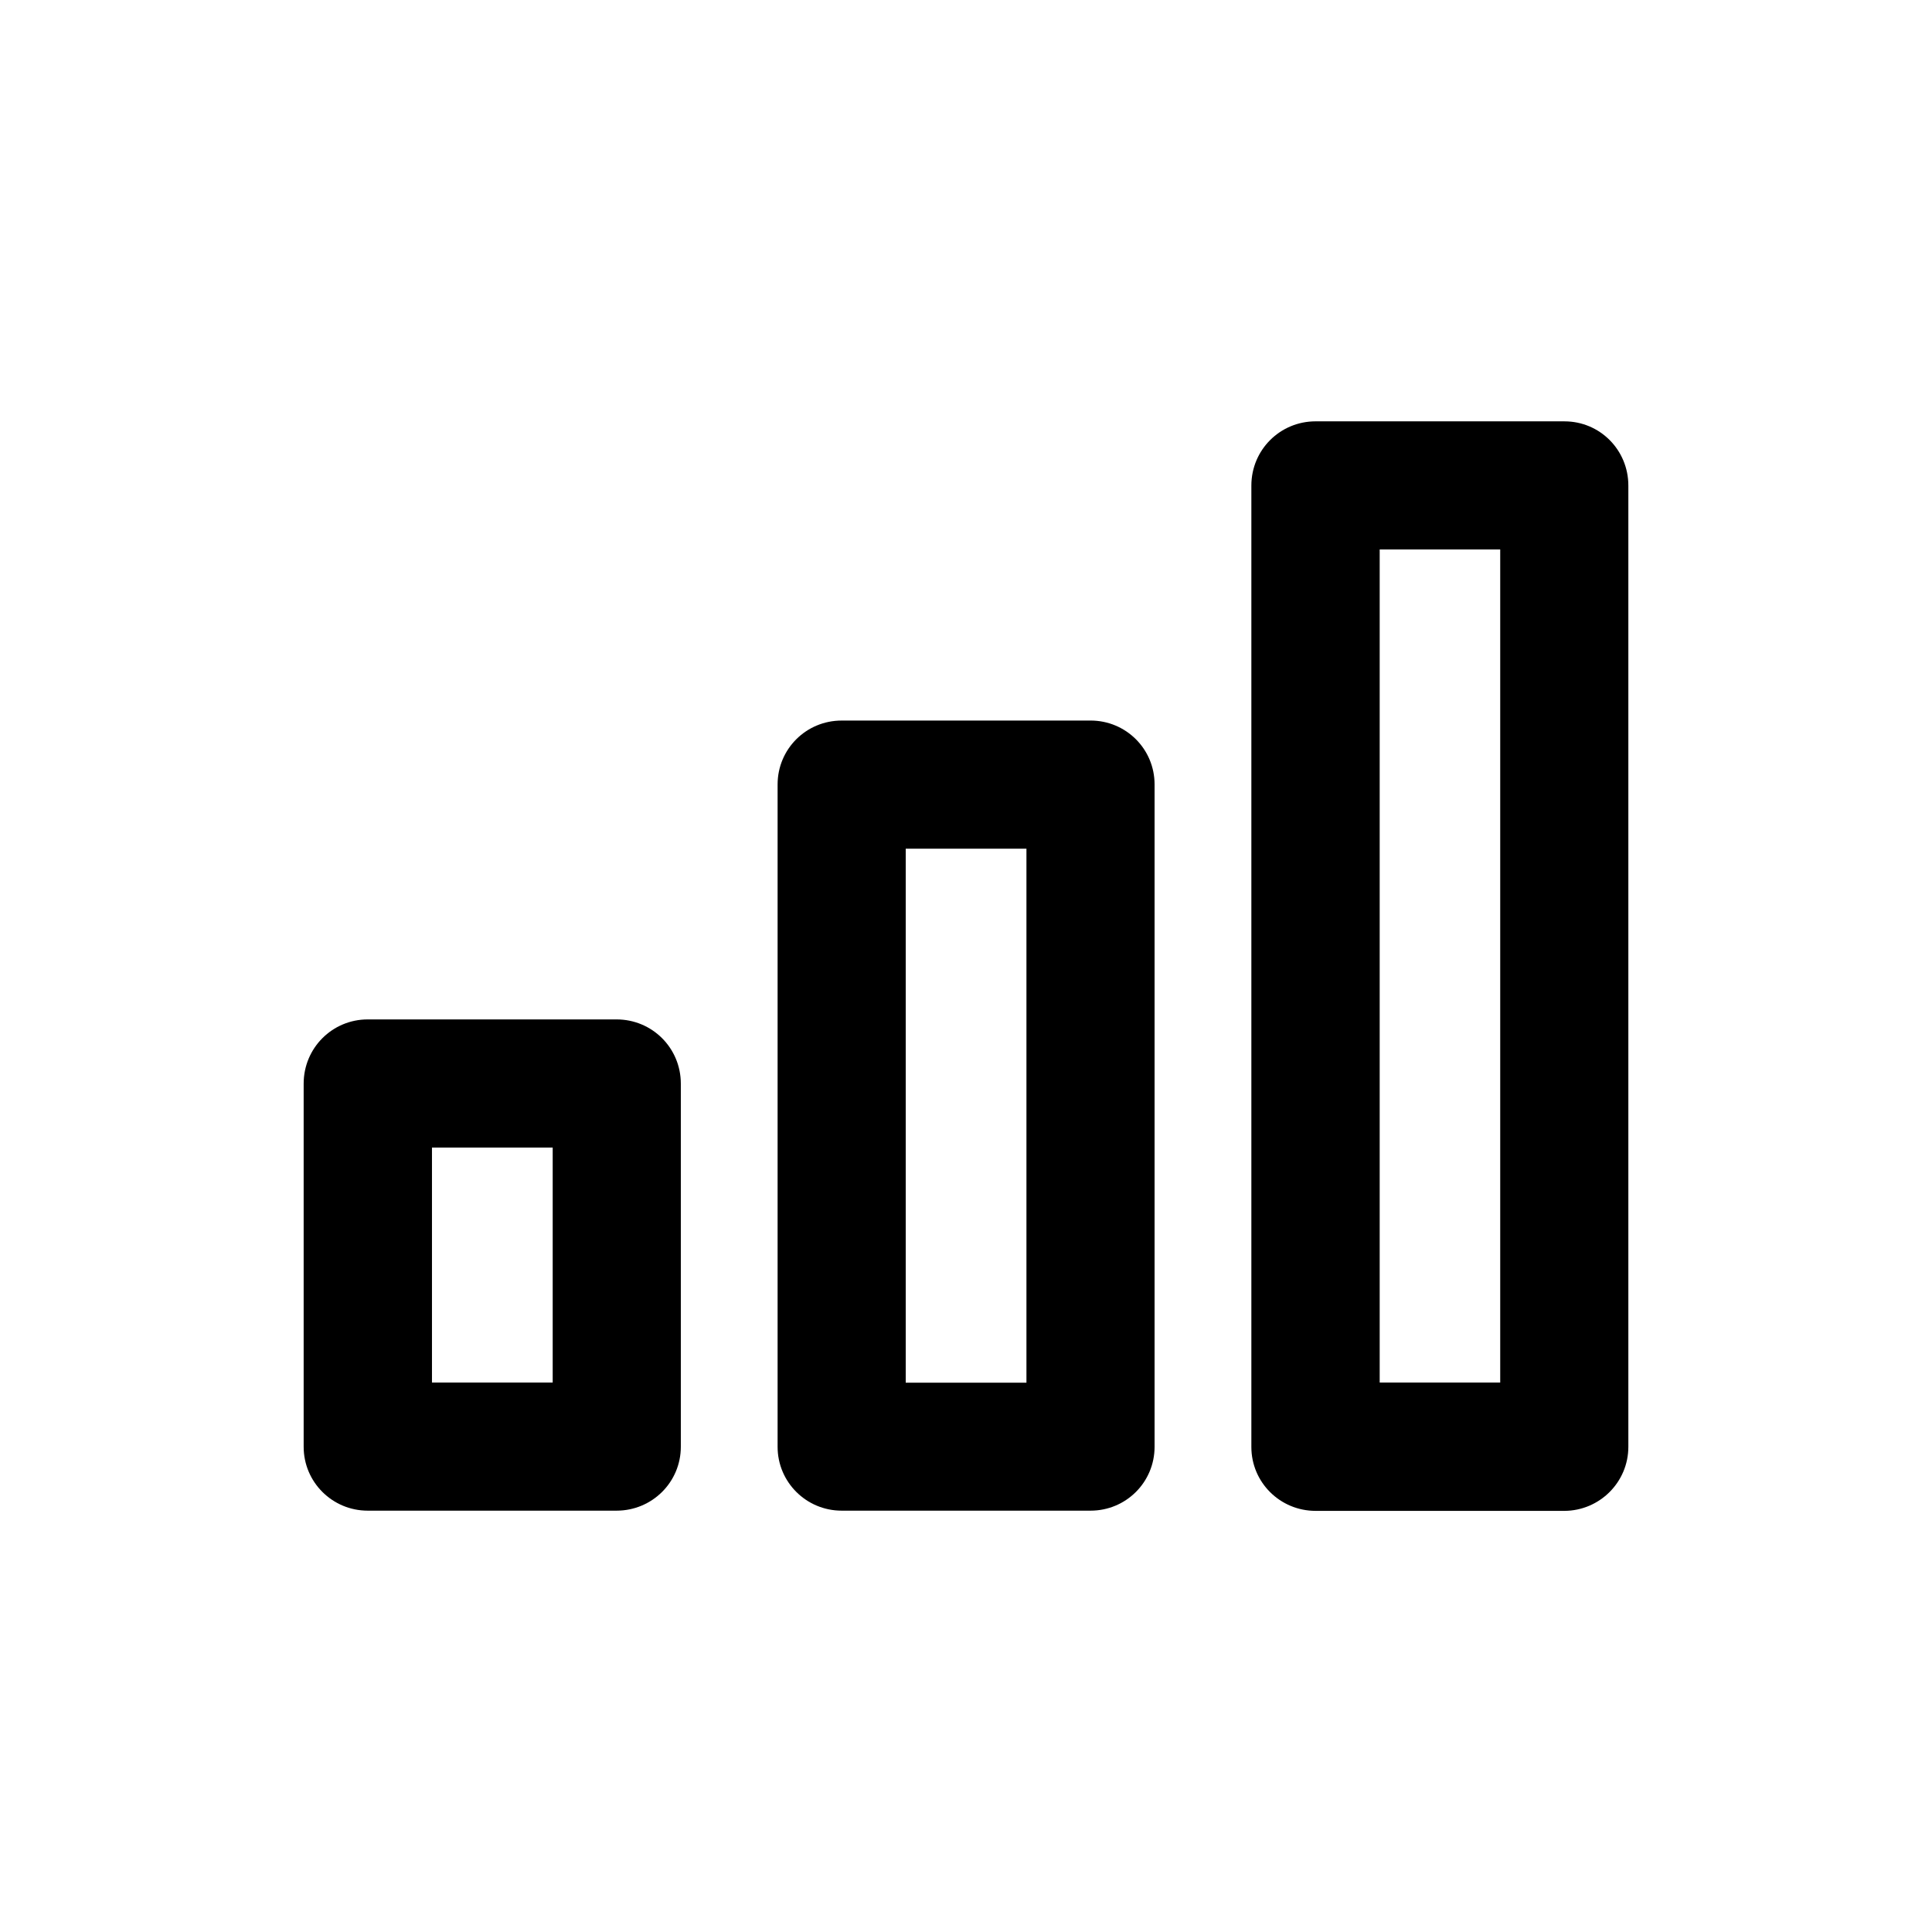
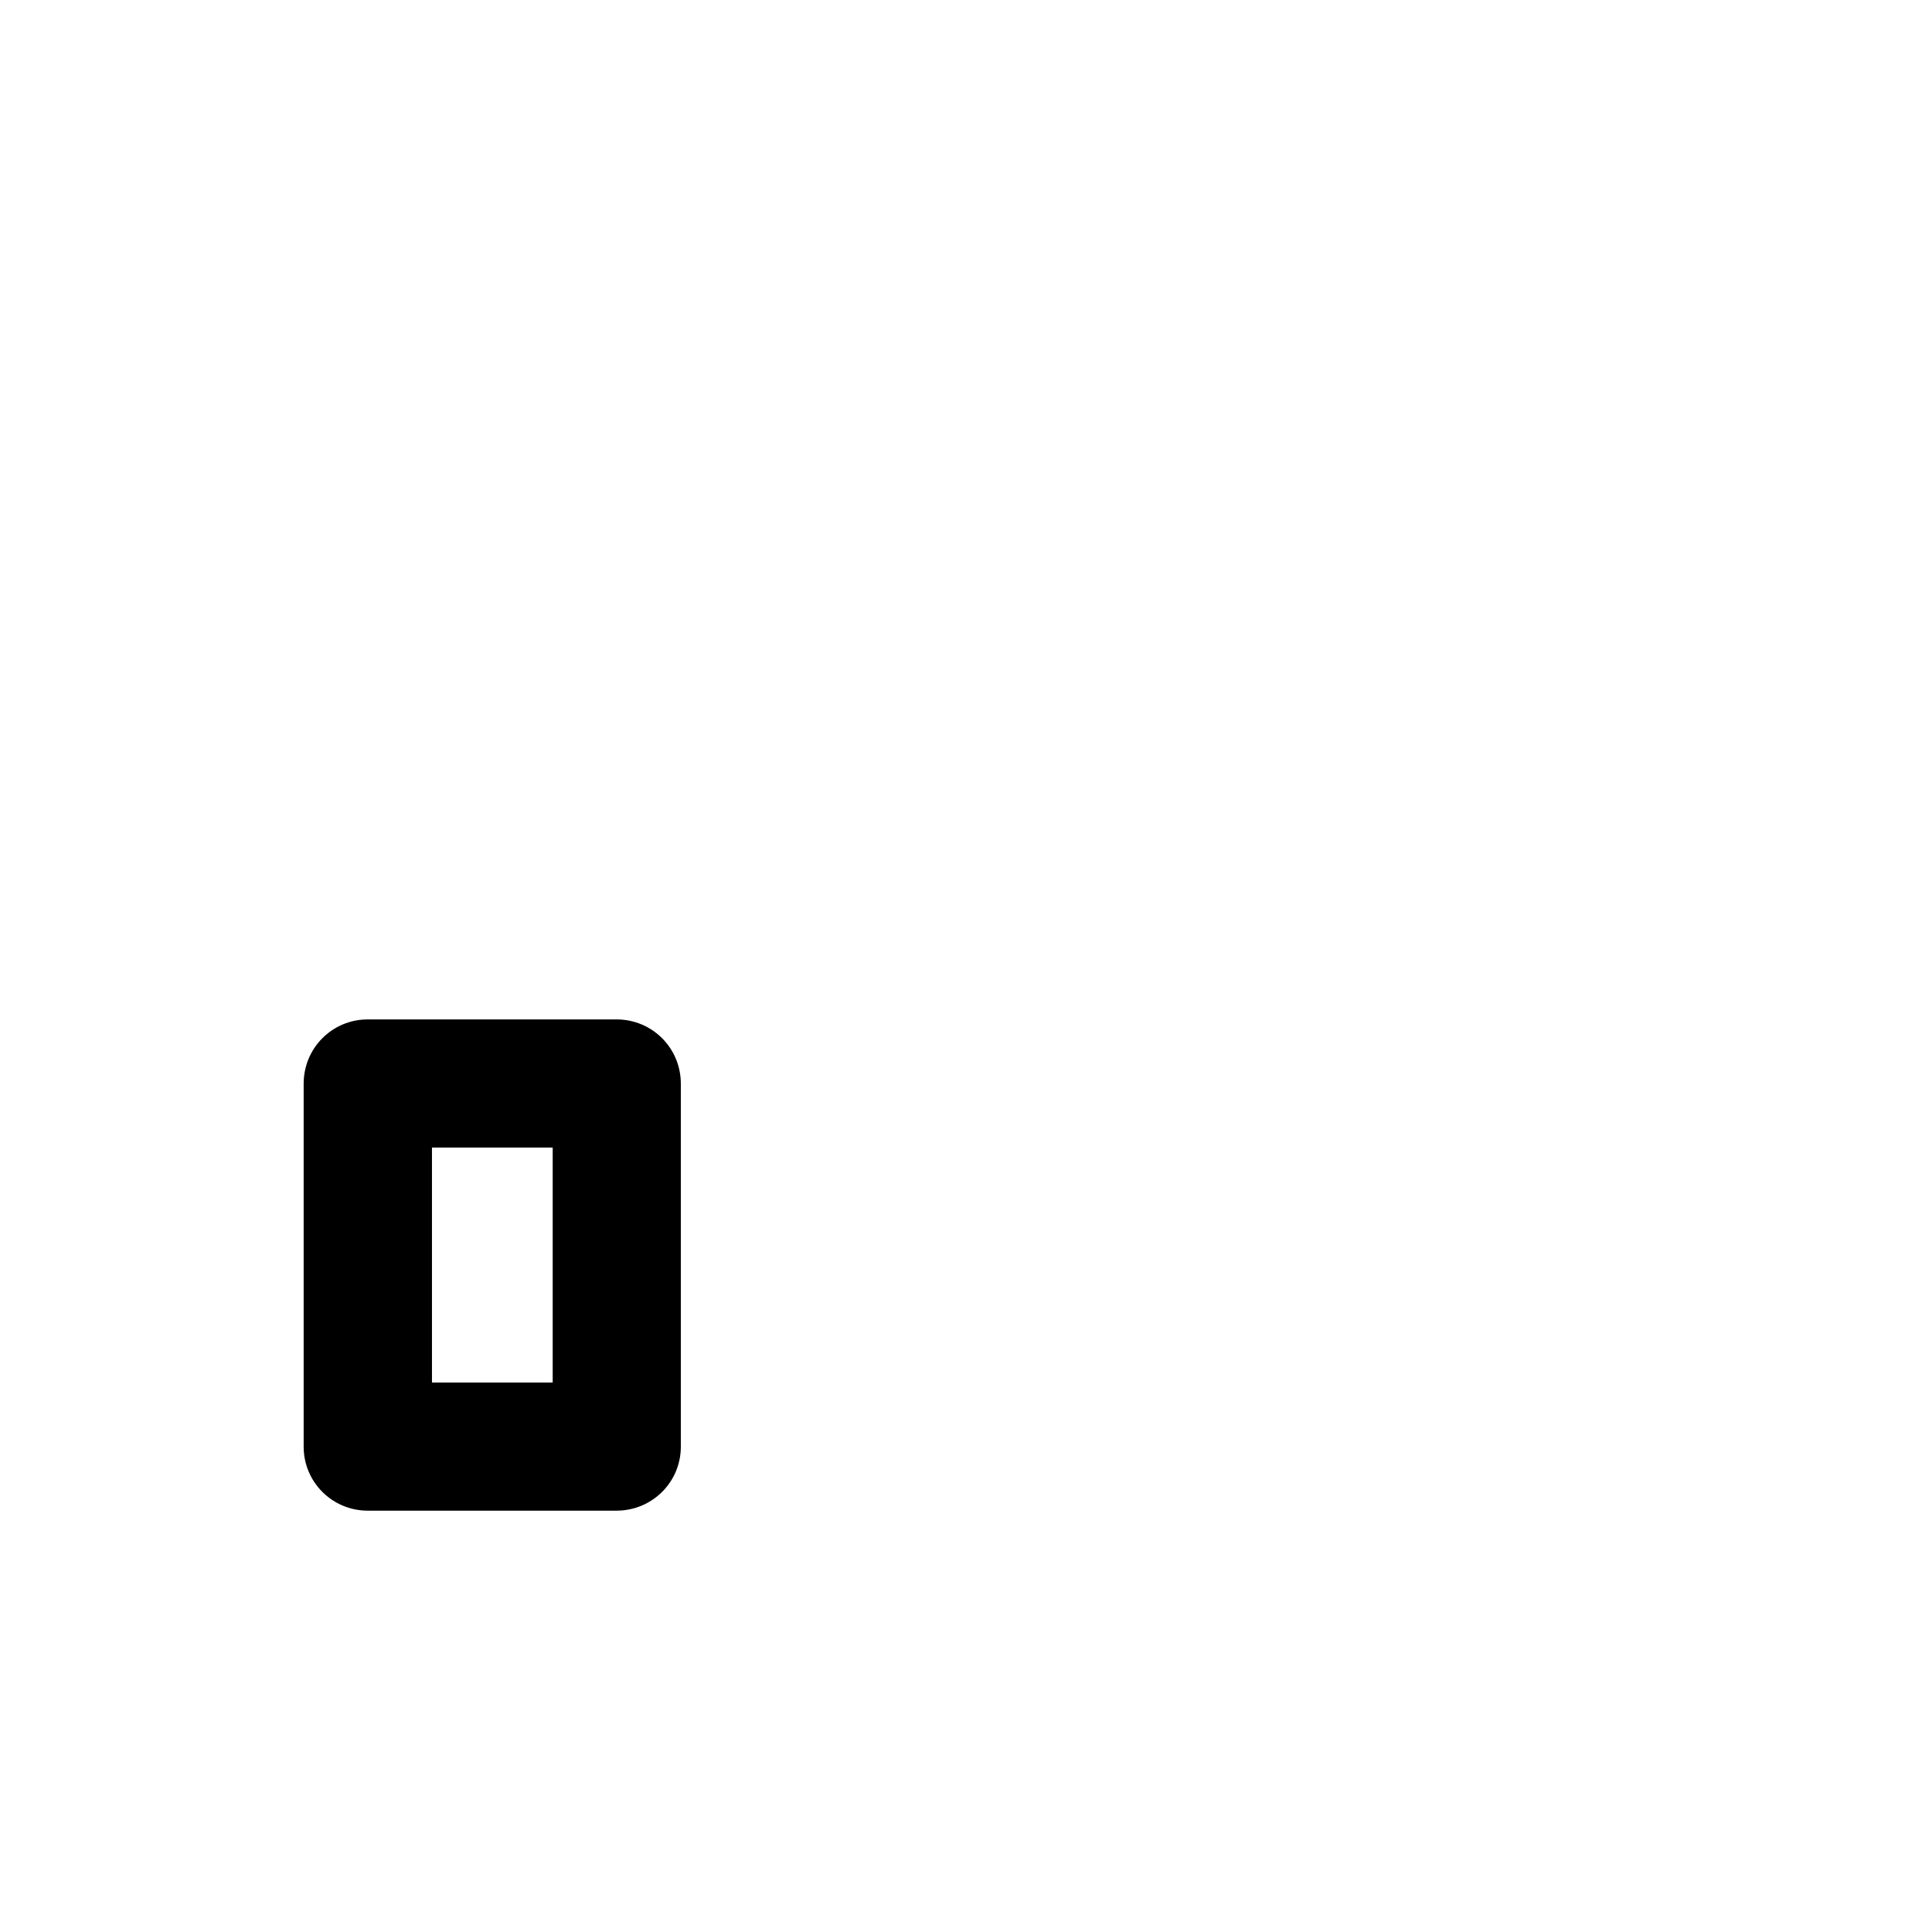
<svg xmlns="http://www.w3.org/2000/svg" fill="#000000" width="800px" height="800px" version="1.1" viewBox="144 144 512 512">
  <g>
    <path d="m241.45 544.34h65.949c9.422 0 17.027-7.559 17.027-16.93v-96.227c0-9.473-7.609-17.027-17.027-17.027h-65.949c-9.371 0-16.977 7.559-16.977 17.027v96.227c0 9.371 7.606 16.93 16.977 16.93zm17.027-96.227h31.992v62.27h-31.992z" />
-     <path d="m367.05 544.34h65.949c9.422 0 16.977-7.559 16.977-16.93v-175.53c0-9.371-7.559-16.93-16.977-16.93l-65.949 0.004c-9.422 0-16.977 7.559-16.977 16.93v175.53c-0.004 9.367 7.606 16.926 16.977 16.926zm16.977-175.43h31.992v141.52h-31.992z" />
-     <path d="m575.53 527.41v-254.72c0-9.473-7.559-17.027-16.93-17.027l-65.949-0.004c-9.422 0-17.027 7.559-17.027 17.027v254.78c0 9.371 7.609 16.93 17.027 16.93h65.949c9.32-0.051 16.93-7.609 16.93-16.98zm-33.957-17.027h-31.941v-220.77h31.941z" />
  </g>
</svg>